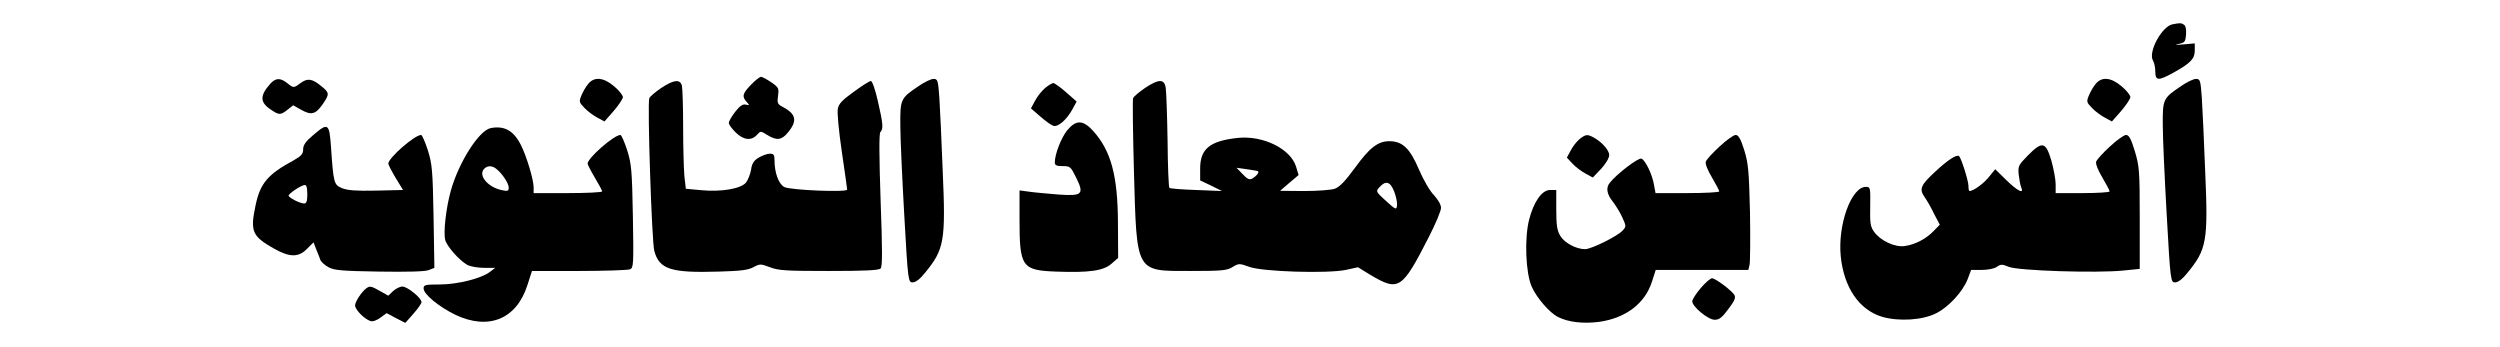
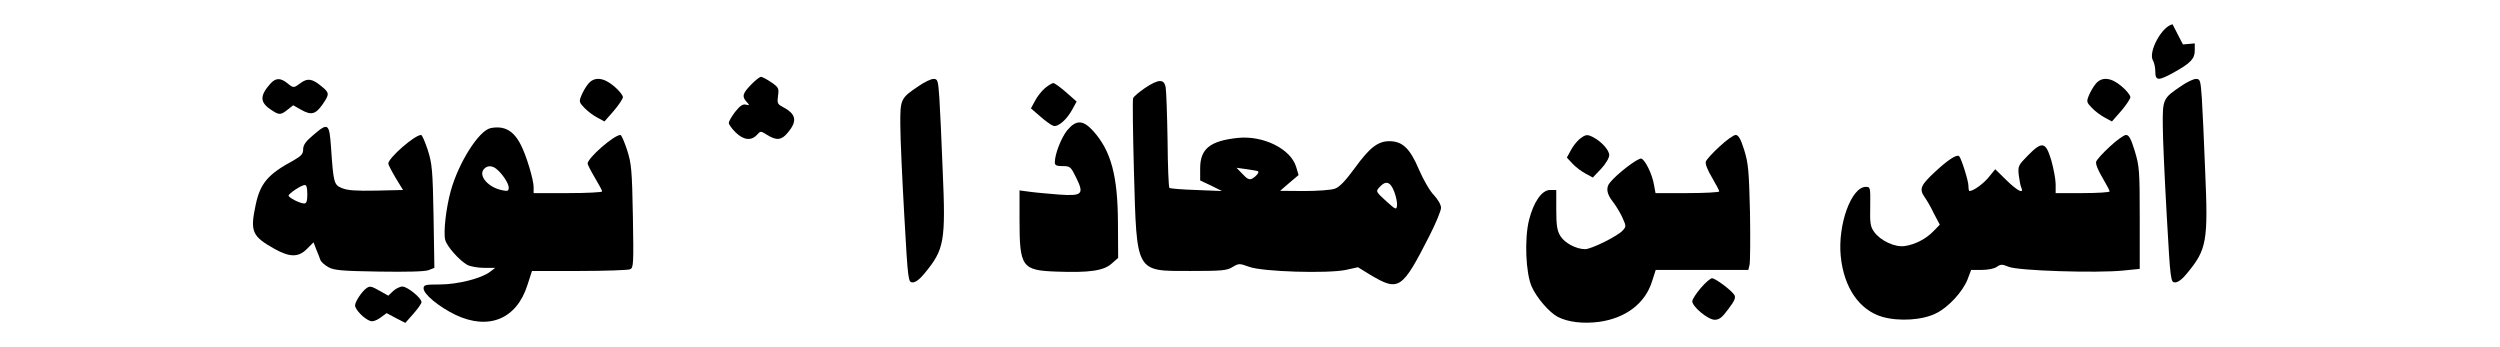
<svg xmlns="http://www.w3.org/2000/svg" version="1.0" width="1204" height="167" viewBox="0 0 1204 167" preserveAspectRatio="xMidYMid meet">
  <g transform="translate(0,167) scale(0.1,-0.1)" fill="#000000" stroke="none">
-     <path d="M10463 1553 c-52 -10 -119 -135 -94 -175 6 -10 11 -34 11 -53 0 -45 15 -45 89 -4 81 45 101 66 101 106 l0 34 -57 -5 c-34 -3 -44 -2 -23 2 32 6 35 10 38 46 2 24 -2 42 -10 47 -14 9 -18 9 -55 2z" />
+     <path d="M10463 1553 c-52 -10 -119 -135 -94 -175 6 -10 11 -34 11 -53 0 -45 15 -45 89 -4 81 45 101 66 101 106 l0 34 -57 -5 z" />
    <path d="M3617 1262 c-41 -42 -45 -57 -21 -83 15 -16 14 -17 -4 -13 -14 4 -28 -5 -51 -34 -17 -22 -31 -46 -31 -54 0 -8 15 -28 33 -46 38 -37 75 -41 102 -12 18 20 18 20 50 0 45 -28 69 -25 98 10 49 58 42 91 -25 126 -23 12 -26 18 -21 53 5 36 3 40 -33 65 -21 14 -43 26 -49 26 -6 0 -28 -17 -48 -38z" />
    <path d="M1303 1268 c-52 -58 -52 -90 0 -125 41 -28 48 -28 81 -2 l28 22 39 -22 c48 -27 69 -22 103 27 33 48 33 55 -4 85 -45 38 -68 42 -101 18 -35 -26 -35 -26 -66 -1 -33 26 -55 25 -80 -2z" />
    <path d="M2832 1265 c-11 -13 -25 -38 -32 -55 -12 -29 -11 -33 14 -59 15 -16 43 -37 62 -47 l35 -19 44 50 c24 28 44 58 45 67 0 9 -19 33 -42 52 -51 44 -97 48 -126 11z" />
    <path d="M4425 1256 c-88 -59 -90 -63 -89 -190 0 -61 9 -256 19 -433 18 -321 19 -323 41 -323 13 0 35 16 57 44 95 115 102 153 87 495 -5 141 -13 298 -16 349 -6 85 -8 92 -28 92 -12 0 -44 -15 -71 -34z" />
    <path d="M10092 1265 c-11 -13 -25 -38 -32 -55 -12 -29 -11 -33 14 -59 15 -16 43 -37 62 -47 l35 -19 44 50 c24 28 44 58 45 67 0 9 -19 33 -42 52 -51 44 -97 48 -126 11z" />
    <path d="M10505 1256 c-88 -59 -90 -63 -89 -190 0 -61 9 -256 19 -433 18 -321 19 -323 41 -323 13 0 35 16 57 44 95 115 102 153 87 495 -5 141 -13 298 -16 349 -6 85 -8 92 -28 92 -12 0 -44 -15 -71 -34z" />
-     <path d="M3184 1246 c-28 -19 -54 -41 -57 -49 -10 -26 12 -690 24 -735 24 -89 79 -107 310 -100 104 3 141 7 167 21 32 17 35 17 80 0 41 -16 79 -18 284 -18 169 0 240 3 249 12 9 9 9 85 0 329 -7 212 -8 321 -1 328 15 15 13 40 -12 148 -12 54 -27 98 -34 98 -6 0 -43 -23 -82 -52 -56 -40 -73 -58 -77 -82 -4 -17 5 -110 19 -205 14 -96 26 -179 26 -184 0 -14 -270 -3 -302 12 -28 14 -48 69 -48 130 0 25 -4 31 -22 31 -13 0 -37 -9 -54 -19 -24 -14 -33 -29 -37 -59 -4 -22 -15 -49 -24 -61 -25 -30 -118 -46 -215 -37 l-75 7 -7 61 c-3 34 -6 140 -6 237 0 97 -3 186 -6 199 -9 32 -40 28 -100 -12z" />
    <path d="M5514 1246 c-28 -19 -54 -41 -57 -49 -3 -8 -1 -166 4 -351 14 -495 6 -481 272 -481 151 0 176 2 203 19 30 18 33 18 80 1 65 -24 377 -33 465 -15 l59 13 60 -37 c137 -81 152 -71 284 188 31 61 56 121 56 135 0 15 -14 39 -34 61 -20 20 -51 74 -73 125 -43 101 -79 135 -142 135 -55 0 -95 -31 -166 -129 -46 -63 -75 -93 -97 -100 -17 -6 -83 -11 -147 -11 l-116 1 44 38 45 38 -12 40 c-26 86 -158 151 -279 139 -135 -14 -183 -52 -183 -147 l0 -58 53 -25 52 -26 -124 5 c-68 2 -126 7 -129 10 -4 3 -8 106 -9 228 -2 122 -6 237 -9 255 -7 43 -34 42 -100 -2z m545 -401 c6 -6 -9 -24 -28 -35 -14 -7 -24 -3 -47 22 l-29 30 50 -7 c28 -4 52 -8 54 -10z m656 -99 c9 -24 15 -54 13 -66 -3 -22 -6 -20 -53 22 -50 46 -50 46 -31 67 30 33 52 27 71 -23z" />
    <path d="M5033 1246 c-16 -14 -38 -41 -48 -61 l-20 -37 45 -39 c25 -22 53 -42 63 -45 23 -7 66 31 93 82 l19 35 -50 44 c-27 24 -55 44 -62 45 -6 0 -24 -11 -40 -24z" />
    <path d="M5140 1043 c-29 -36 -60 -115 -60 -155 0 -14 8 -18 38 -18 36 0 39 -3 65 -56 39 -79 30 -89 -83 -81 -47 4 -109 9 -137 13 l-53 7 0 -139 c0 -230 11 -246 177 -252 158 -6 228 4 266 38 l32 28 -1 169 c-1 227 -33 346 -119 442 -49 54 -82 55 -125 4z" />
    <path d="M1508 1019 c-36 -30 -48 -48 -48 -68 0 -23 -9 -32 -47 -54 -123 -66 -160 -110 -182 -215 -27 -127 -17 -150 90 -210 75 -42 117 -42 158 0 l31 31 13 -34 c8 -19 17 -42 20 -51 3 -9 21 -25 39 -35 28 -15 64 -18 243 -21 136 -2 220 0 239 7 l28 11 -4 248 c-4 223 -7 254 -28 320 -13 39 -27 72 -32 72 -31 0 -158 -111 -158 -138 0 -5 16 -36 35 -68 l36 -59 -130 -3 c-95 -2 -139 1 -164 12 -39 16 -41 24 -53 199 -8 114 -14 118 -86 56z m-28 -284 c0 -34 -4 -45 -15 -45 -20 0 -75 28 -75 38 0 10 62 51 78 51 8 1 12 -14 12 -44z" />
    <path d="M2363 1053 c-56 -11 -154 -165 -192 -302 -23 -83 -36 -199 -27 -236 8 -32 70 -101 107 -121 16 -8 52 -14 81 -14 l53 0 -25 -19 c-41 -32 -157 -61 -242 -61 -70 0 -78 -2 -78 -19 0 -28 73 -88 153 -127 160 -76 295 -21 347 143 l22 68 227 0 c124 0 234 4 245 8 17 7 18 21 14 255 -4 223 -7 254 -28 320 -13 39 -27 72 -32 72 -31 0 -158 -111 -158 -138 0 -5 16 -36 35 -68 19 -32 35 -61 35 -66 0 -4 -74 -8 -165 -8 l-165 0 0 29 c0 35 -35 152 -61 202 -35 70 -80 95 -146 82z m27 -196 c29 -23 60 -70 60 -90 0 -17 -5 -19 -32 -13 -66 13 -115 69 -88 101 15 18 39 19 60 2z" />
    <path d="M7608 1001 c-13 -11 -33 -35 -43 -55 l-19 -35 28 -30 c15 -16 43 -37 62 -47 l35 -19 40 42 c22 24 39 52 39 66 0 24 -37 65 -77 86 -29 15 -36 14 -65 -8z" />
    <path d="M8281 964 c-33 -30 -63 -63 -66 -73 -3 -11 9 -41 30 -76 19 -33 35 -62 35 -67 0 -4 -69 -8 -154 -8 l-153 0 -7 38 c-8 51 -42 121 -61 128 -14 6 -118 -73 -152 -116 -20 -24 -15 -55 15 -92 15 -20 36 -54 46 -77 18 -40 18 -42 1 -61 -24 -27 -151 -90 -181 -90 -43 0 -99 30 -119 63 -16 26 -20 51 -20 127 l0 95 -30 0 c-39 0 -79 -57 -101 -144 -23 -91 -16 -258 13 -322 24 -54 85 -124 125 -145 50 -26 124 -34 200 -24 128 18 221 89 254 194 l18 56 223 0 223 0 6 25 c3 14 4 127 2 252 -5 202 -8 236 -28 301 -17 54 -28 72 -41 72 -10 0 -45 -25 -78 -56z" />
    <path d="M10161 964 c-33 -30 -63 -63 -66 -73 -3 -11 9 -41 30 -76 19 -33 35 -62 35 -67 0 -4 -58 -8 -130 -8 l-130 0 0 43 c0 23 -10 75 -21 115 -27 90 -44 93 -113 23 -45 -46 -48 -51 -44 -92 3 -24 8 -52 12 -61 16 -35 -18 -18 -72 35 l-53 52 -31 -38 c-26 -32 -74 -67 -93 -67 -3 0 -5 11 -5 25 0 24 -34 132 -45 143 -10 10 -53 -17 -113 -73 -72 -66 -80 -85 -54 -123 11 -15 32 -51 46 -81 l28 -53 -29 -30 c-35 -37 -89 -66 -140 -73 -46 -7 -116 25 -147 68 -18 25 -21 42 -19 123 1 91 1 94 -21 94 -70 0 -136 -182 -121 -334 15 -151 89 -259 200 -292 81 -23 194 -16 259 17 60 29 129 105 152 164 l17 45 51 0 c29 0 61 6 73 15 19 13 25 13 57 0 44 -19 425 -31 551 -18 l80 8 0 245 c0 230 -2 250 -24 323 -18 59 -28 77 -42 77 -10 0 -45 -25 -78 -56z" />
    <path d="M8191 283 c-23 -27 -41 -55 -41 -64 0 -26 76 -89 108 -89 22 0 36 11 66 52 30 39 36 55 29 67 -14 23 -92 81 -108 81 -7 0 -32 -21 -54 -47z" />
    <path d="M1765 282 c-22 -15 -55 -65 -55 -83 0 -20 45 -66 74 -75 11 -4 30 3 48 16 l30 22 45 -24 45 -23 39 44 c21 24 39 49 39 56 0 20 -68 75 -92 75 -12 0 -32 -10 -45 -22 l-23 -22 -39 22 c-42 24 -50 26 -66 14z" />
  </g>
</svg>